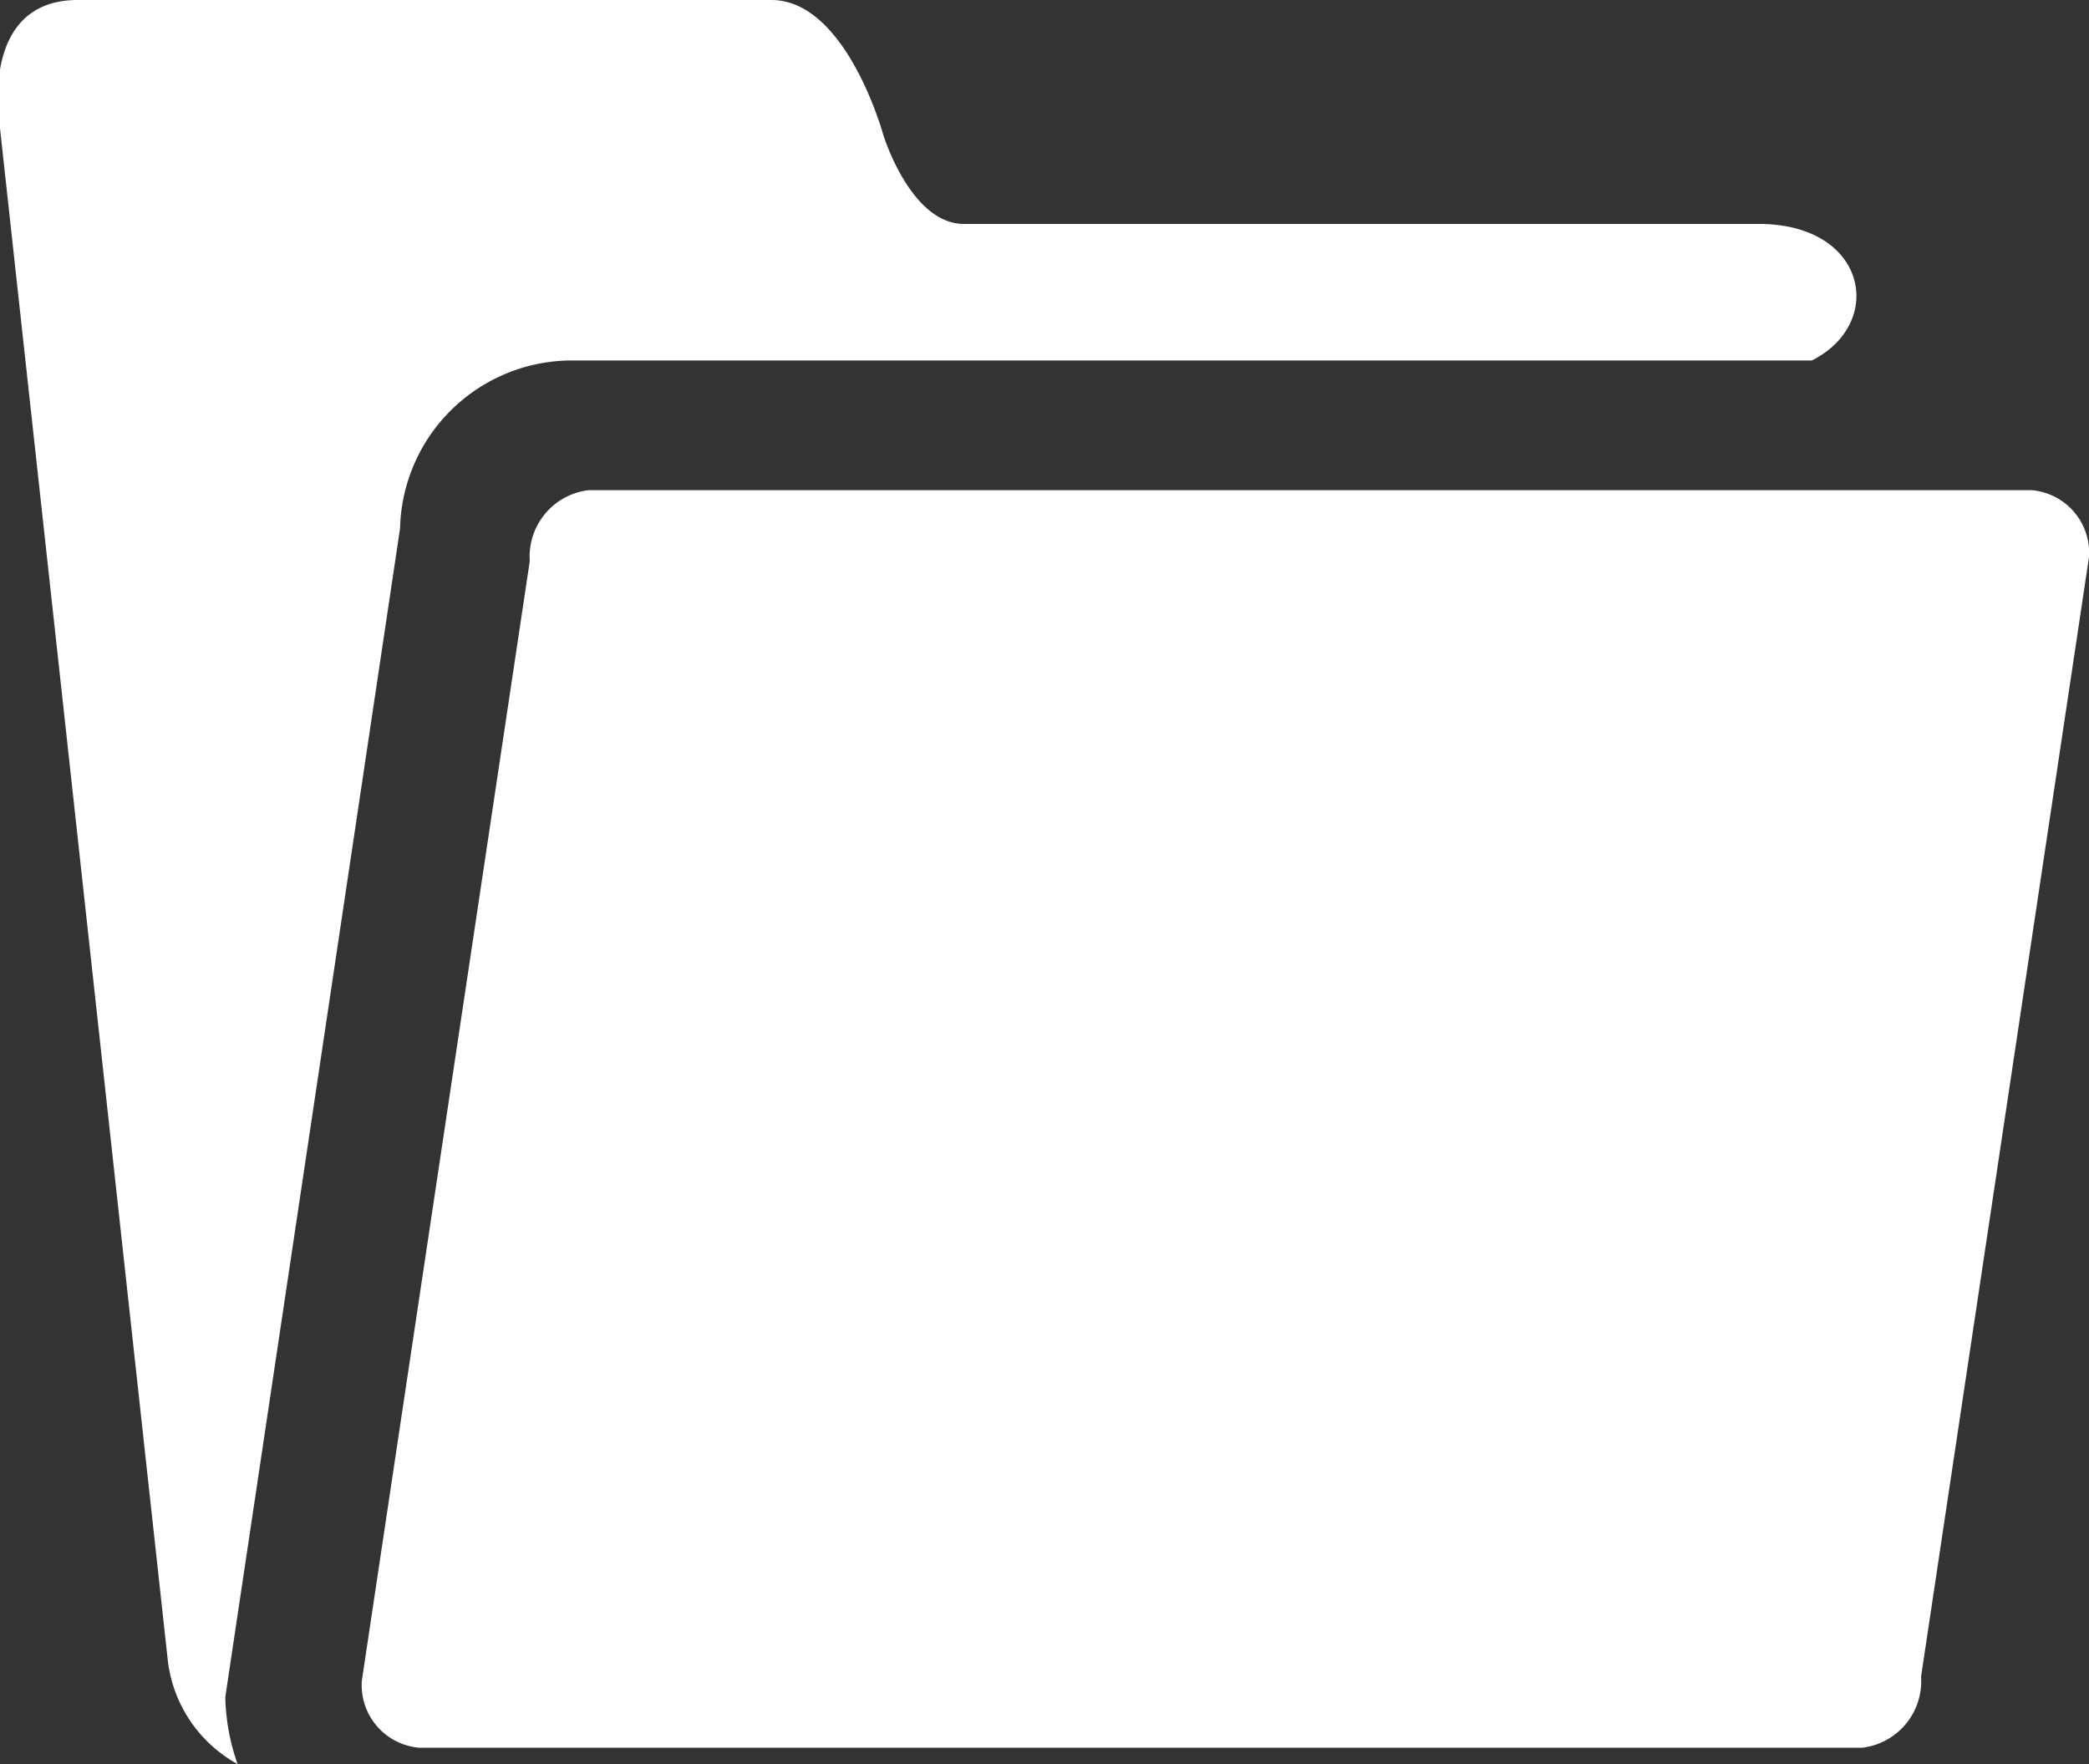
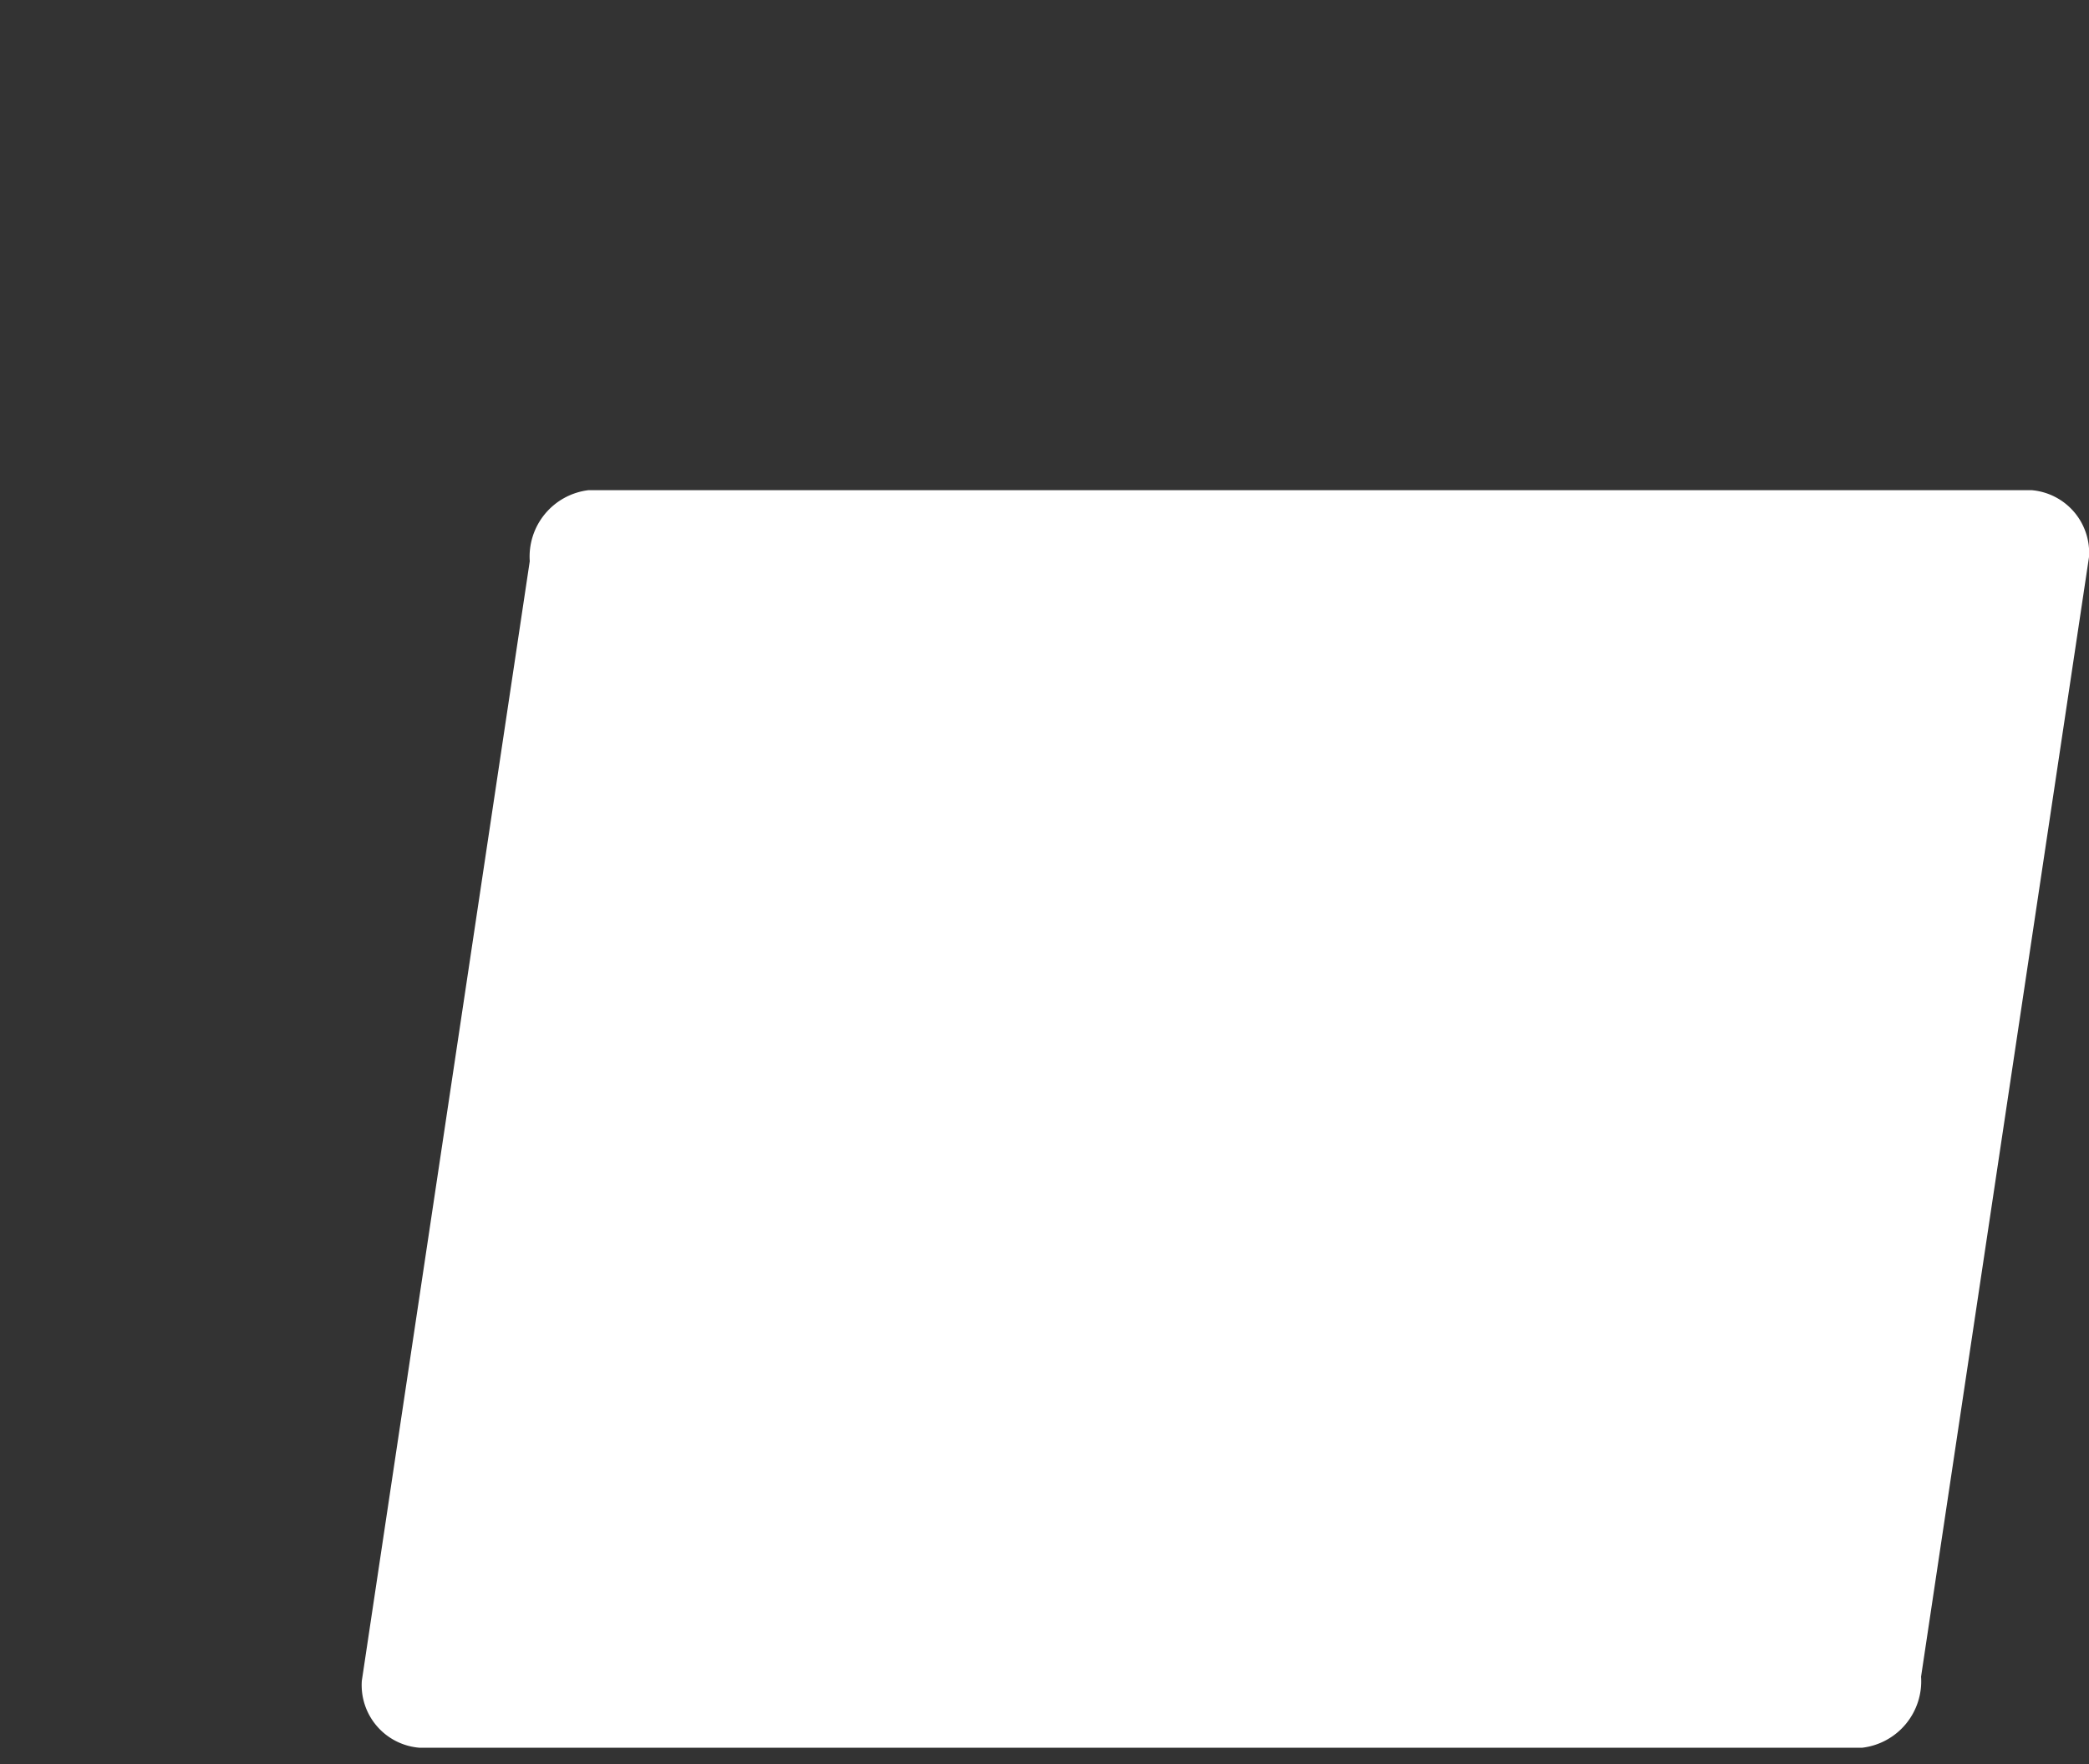
<svg xmlns="http://www.w3.org/2000/svg" id="Layer_1" data-name="Layer 1" viewBox="0 0 15.3 12.92">
  <rect x="0" y="0" width="15.3" height="12.92" fill="#333333" stroke="none" />
  <defs>
    <style>.cls-1{fill:#fff;fill-rule:evenodd;}</style>
  </defs>
  <title>Glaass_new_2ndarea_interface_icons</title>
-   <path class="cls-1" d="M1.65,12.43,2.93,3.87A1.26,1.26,0,0,1,4.18,2.64h9.09c.54-.27.41-1-.39-1H7.06c-.39,0-.59-.65-.59-.65S6.2,0,5.65,0H.57C-.17,0,0,.94,0,.94L1.23,12.17a1,1,0,0,0,.51.75A1.58,1.58,0,0,1,1.65,12.43Z" />
  <path class="cls-1" d="M3.07,12.8a.46.46,0,0,1-.42-.49l1.23-8.2a.49.49,0,0,1,.43-.52H14.88a.46.46,0,0,1,.42.49l-1.23,8.2a.49.49,0,0,1-.43.52Z" />
</svg>